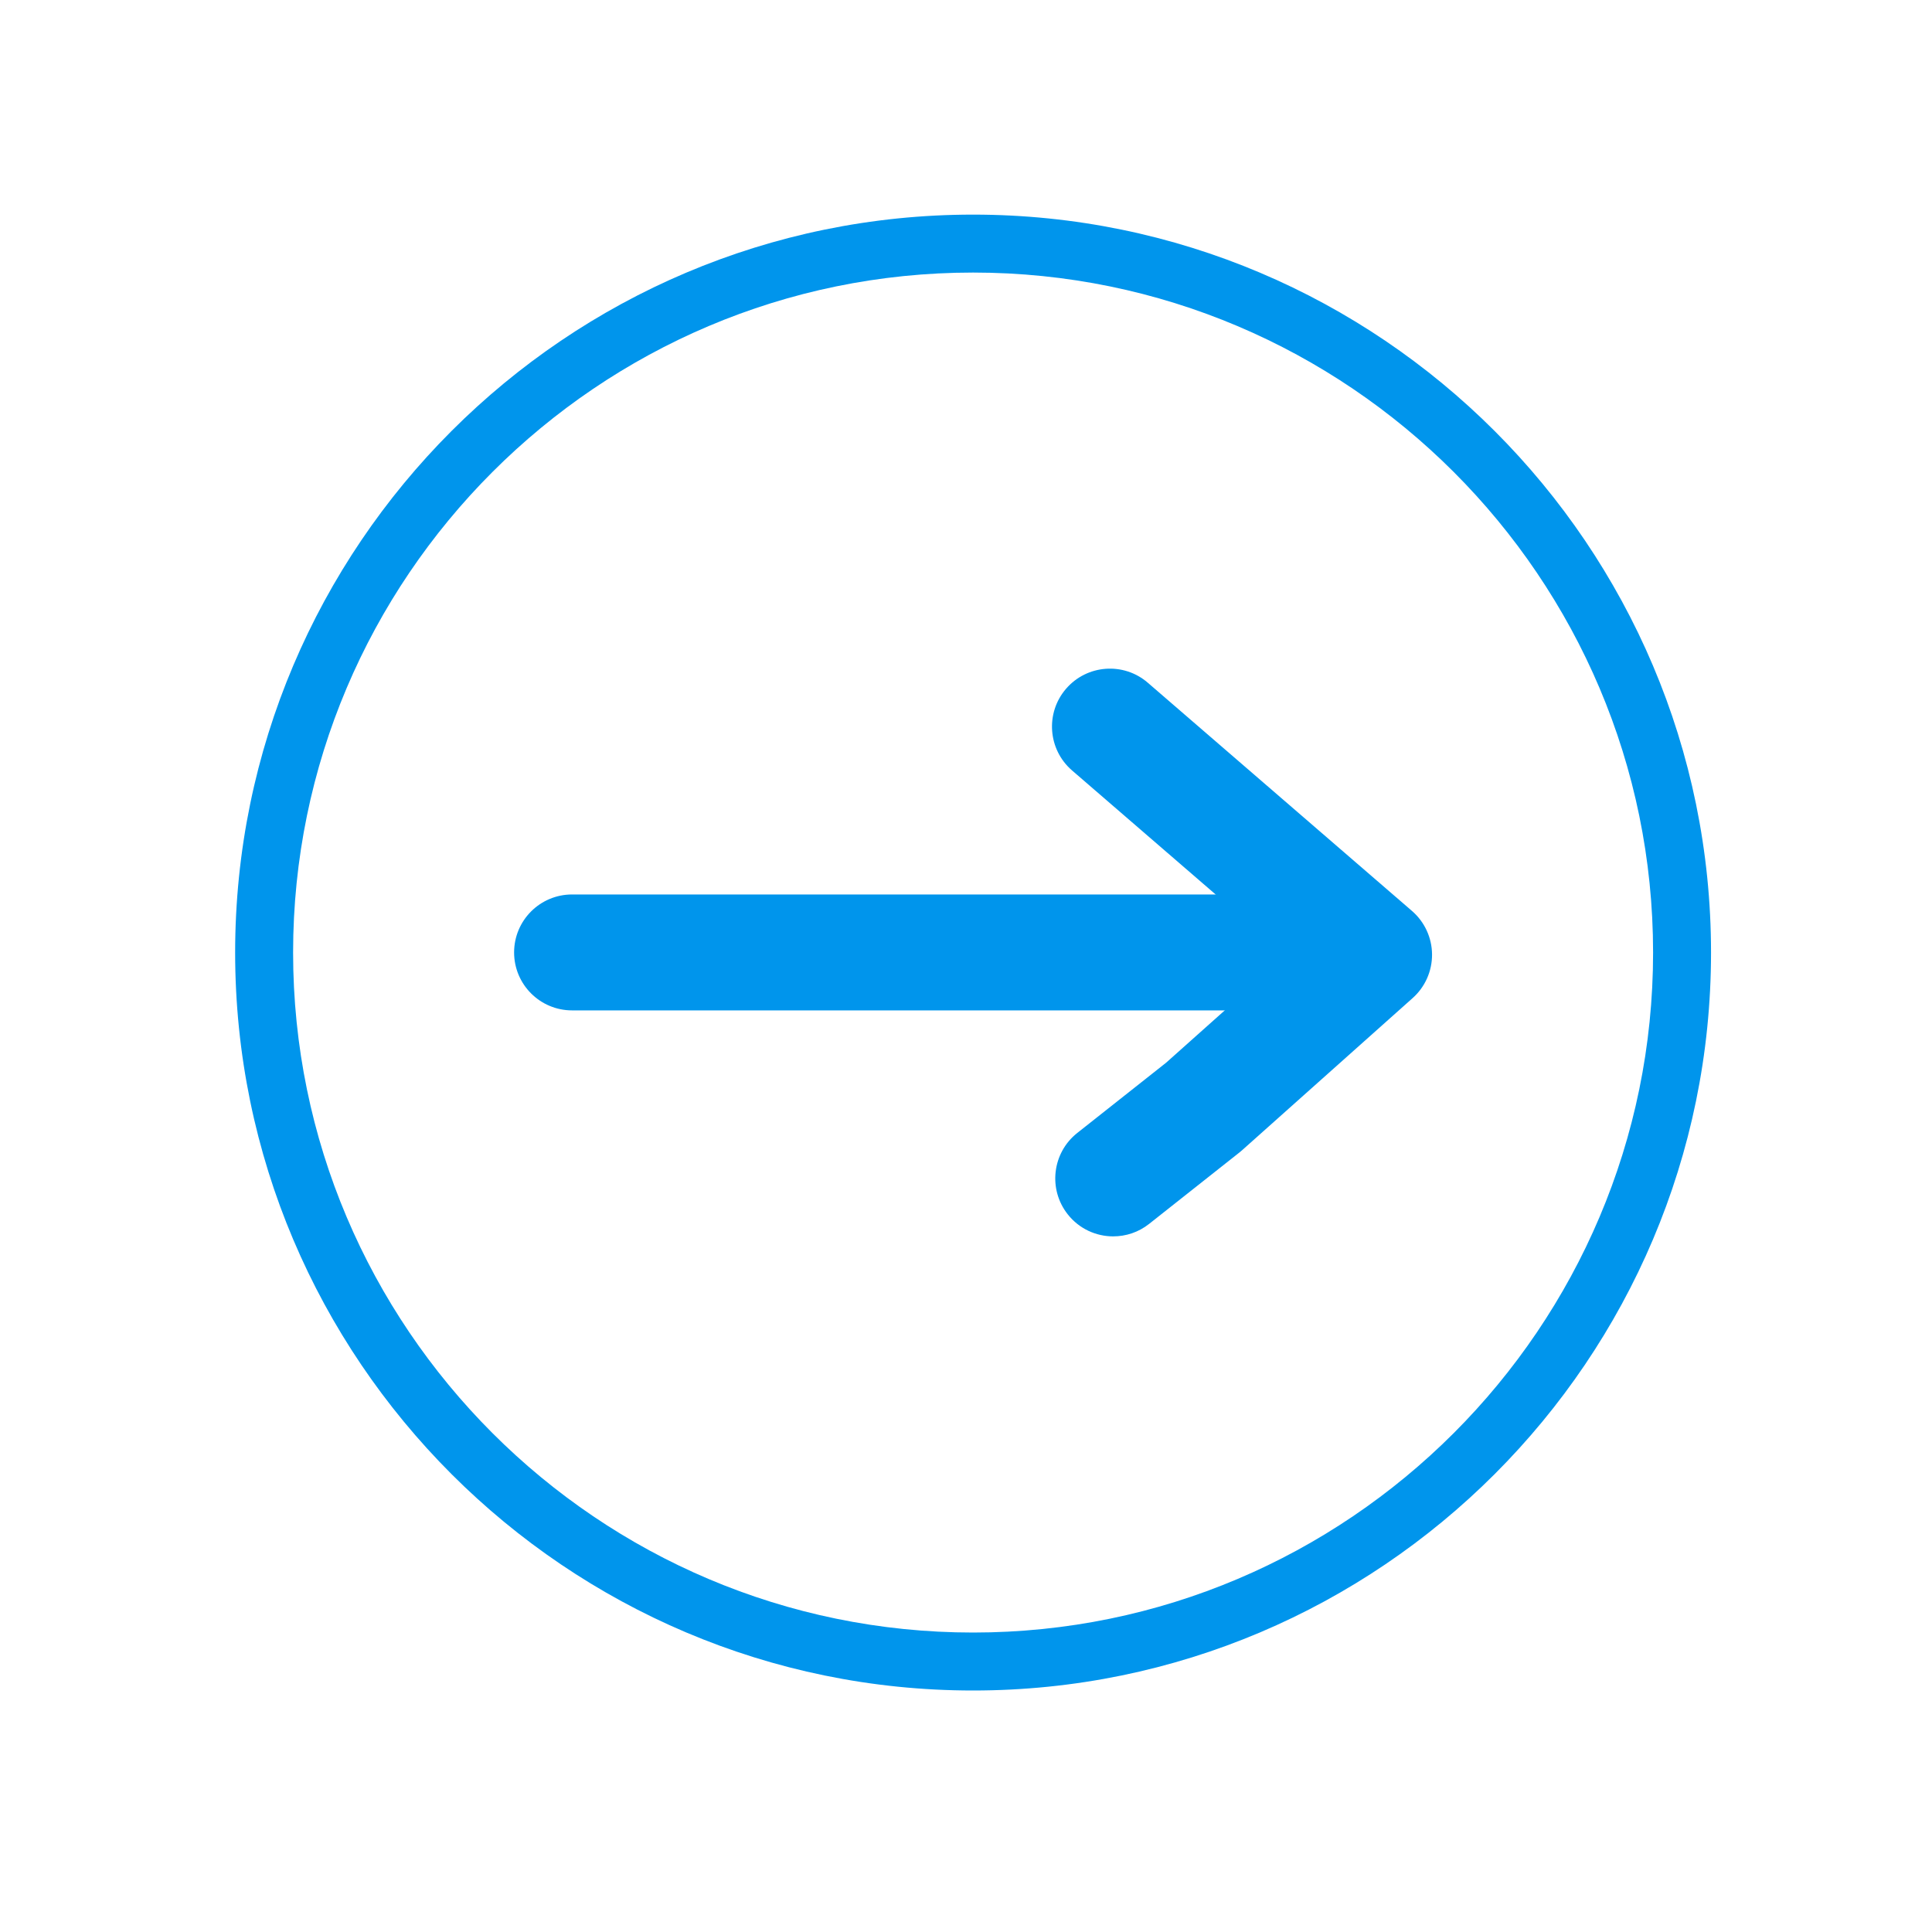
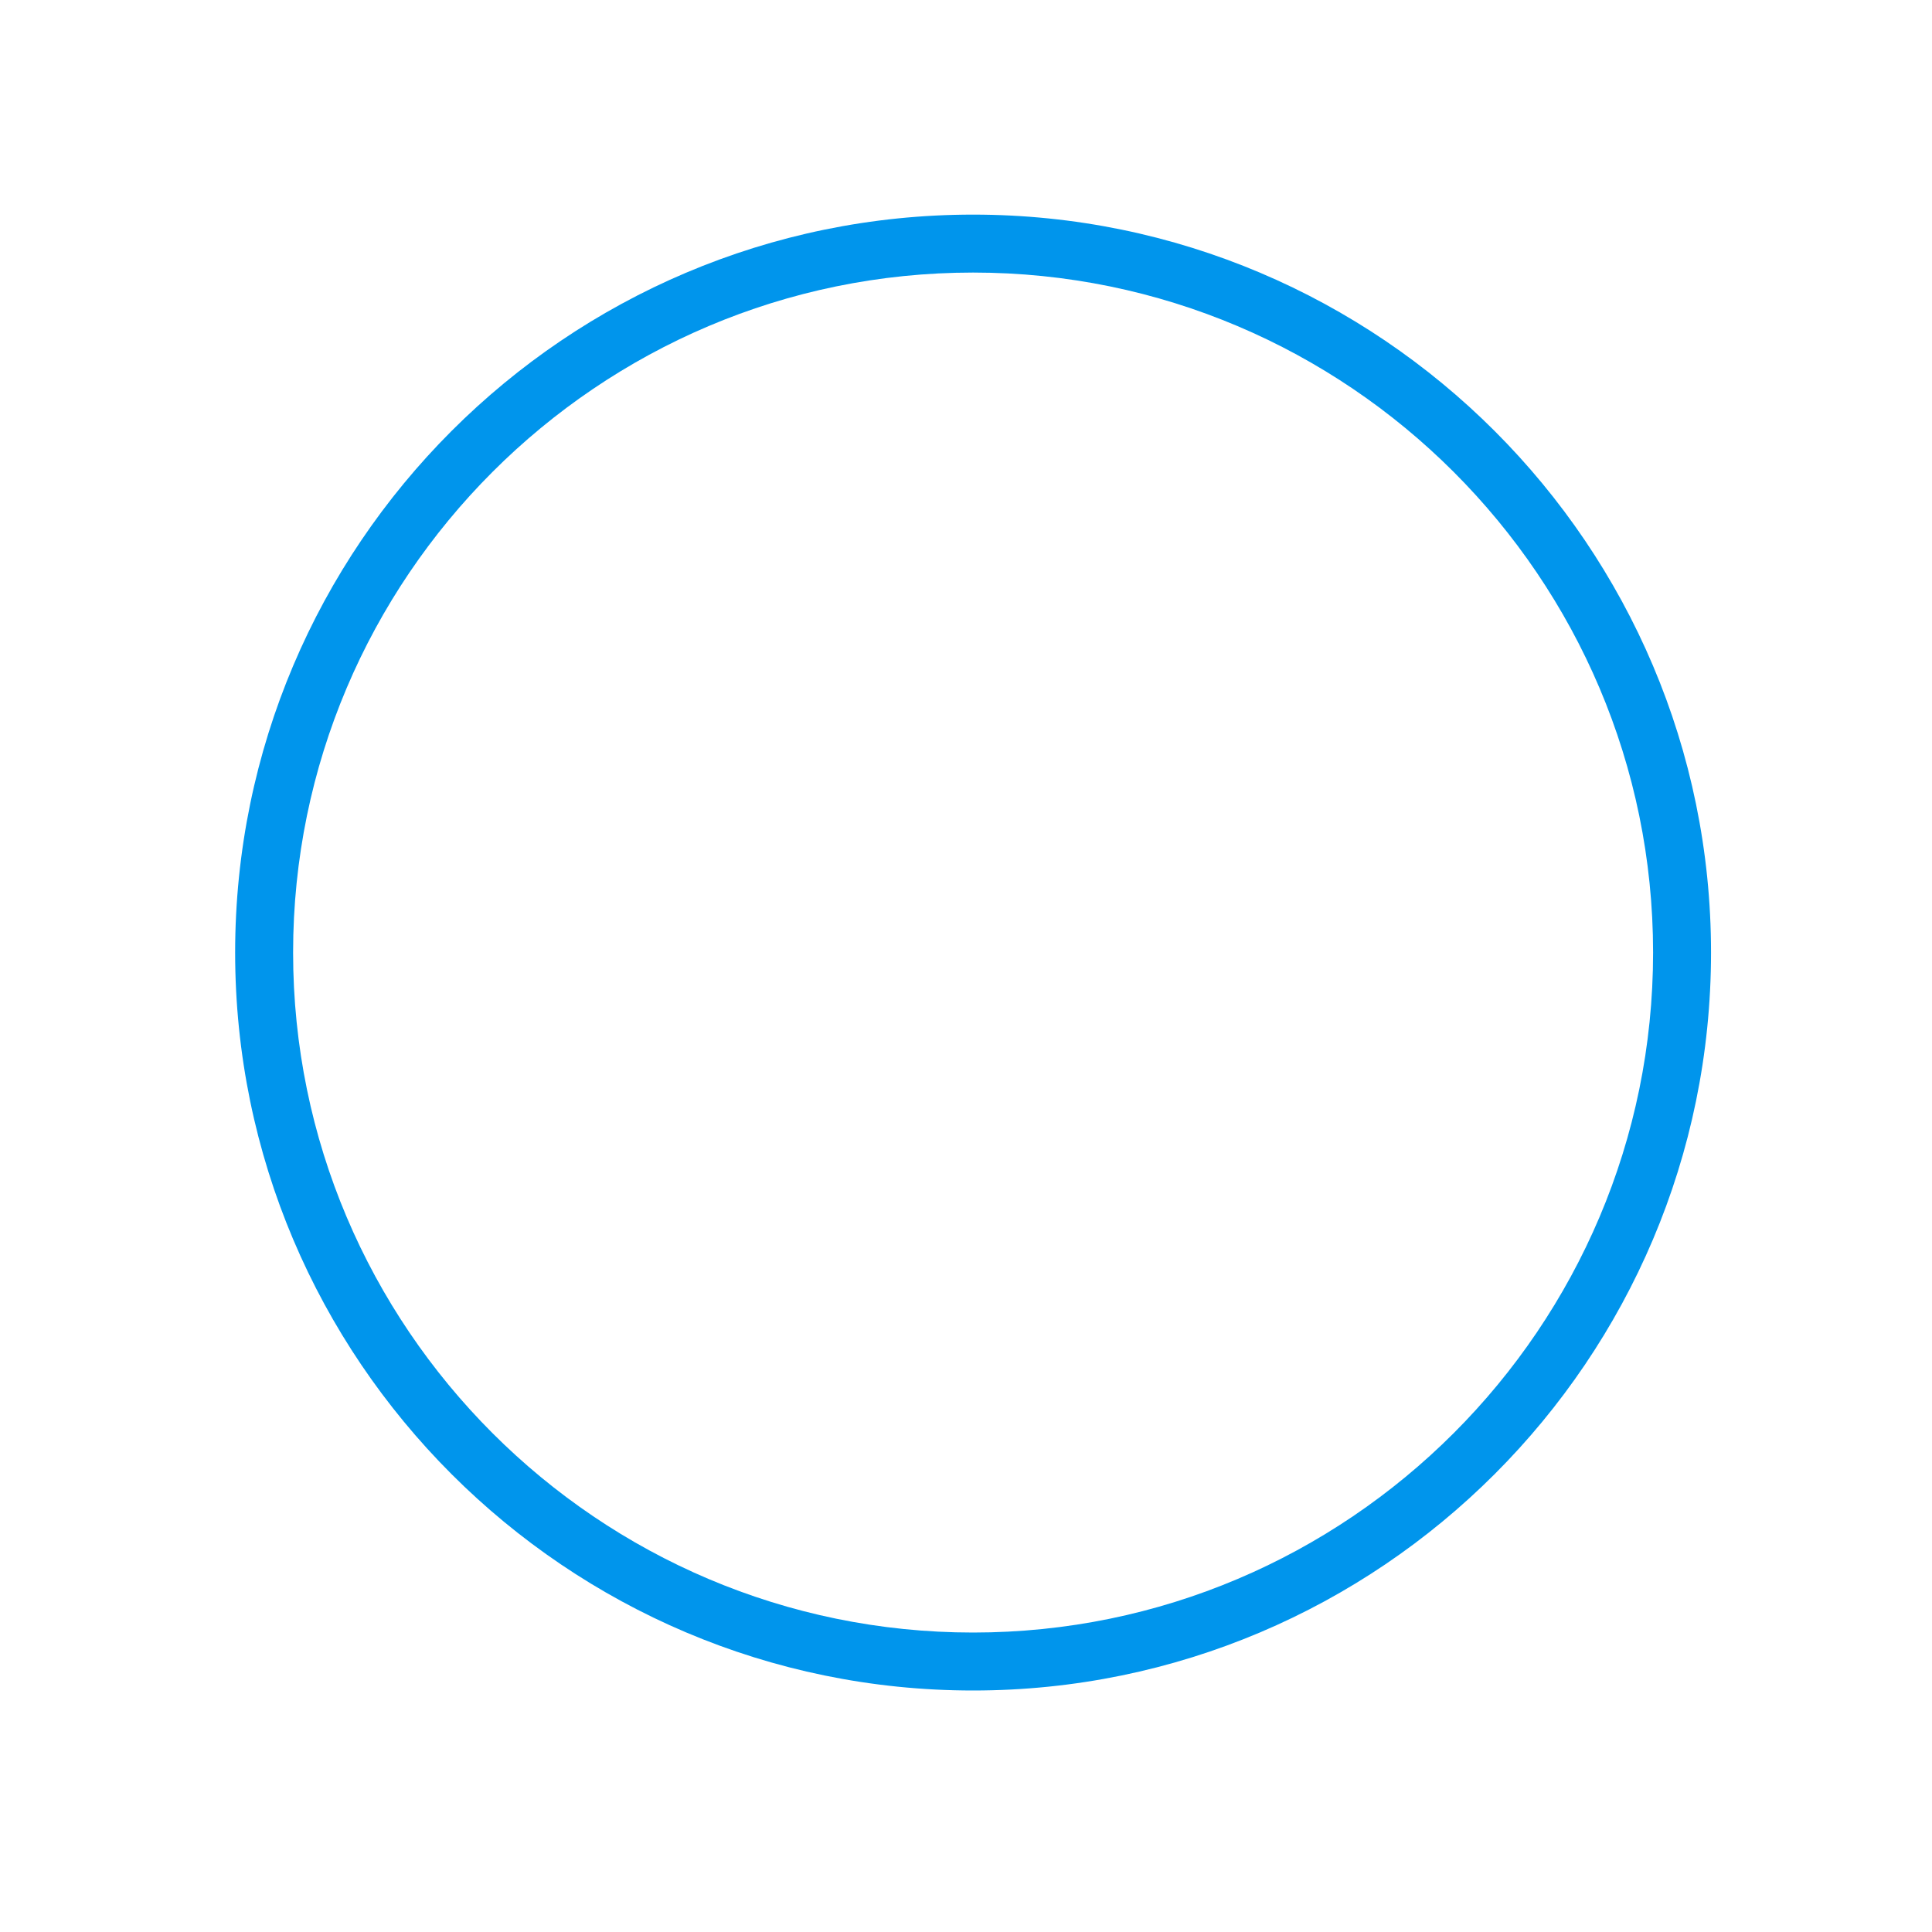
<svg xmlns="http://www.w3.org/2000/svg" width="1200pt" height="1200pt" version="1.1" viewBox="0 0 1200 1200">
  <g fill="#0095ec">
    <path d="m604.4 1050c-252.74 0-458.35-205.62-458.35-458.35s205.62-458.35 458.35-458.35c252.73 0 458.35 205.62 458.35 458.35 0.004 252.73-205.61 458.35-458.35 458.35zm0-880.71c-232.88 0-422.35 189.47-422.35 422.35s189.47 422.36 422.35 422.36c232.89 0 422.36-189.47 422.36-422.35 0-232.88-189.47-422.36-422.36-422.36z" />
-     <path d="m824.35 627.57h-469.03c-19.883 0-36-16.117-36-36 0-19.883 16.117-36 36-36h469.03c19.883 0 36 16.117 36 36 0 19.887-16.105 36-36 36z" />
-     <path d="m691.46 767.94c-10.633 0-21.156-4.68-28.246-13.668-12.336-15.59-9.695-38.23 5.891-50.566l55.164-43.621 74.664-66.602-133.05-114.93c-15.047-12.996-16.715-35.734-3.719-50.773 13.008-15.059 35.762-16.703 50.773-3.707l164.06 141.73c7.836 6.769 12.383 16.598 12.469 26.953 0.086 10.355-4.297 20.258-12.035 27.156l-106.05 94.609c-0.527 0.48-1.078 0.938-1.633 1.367l-55.992 44.281c-6.59 5.231-14.484 7.766-22.297 7.766z" />
  </g>
</svg>